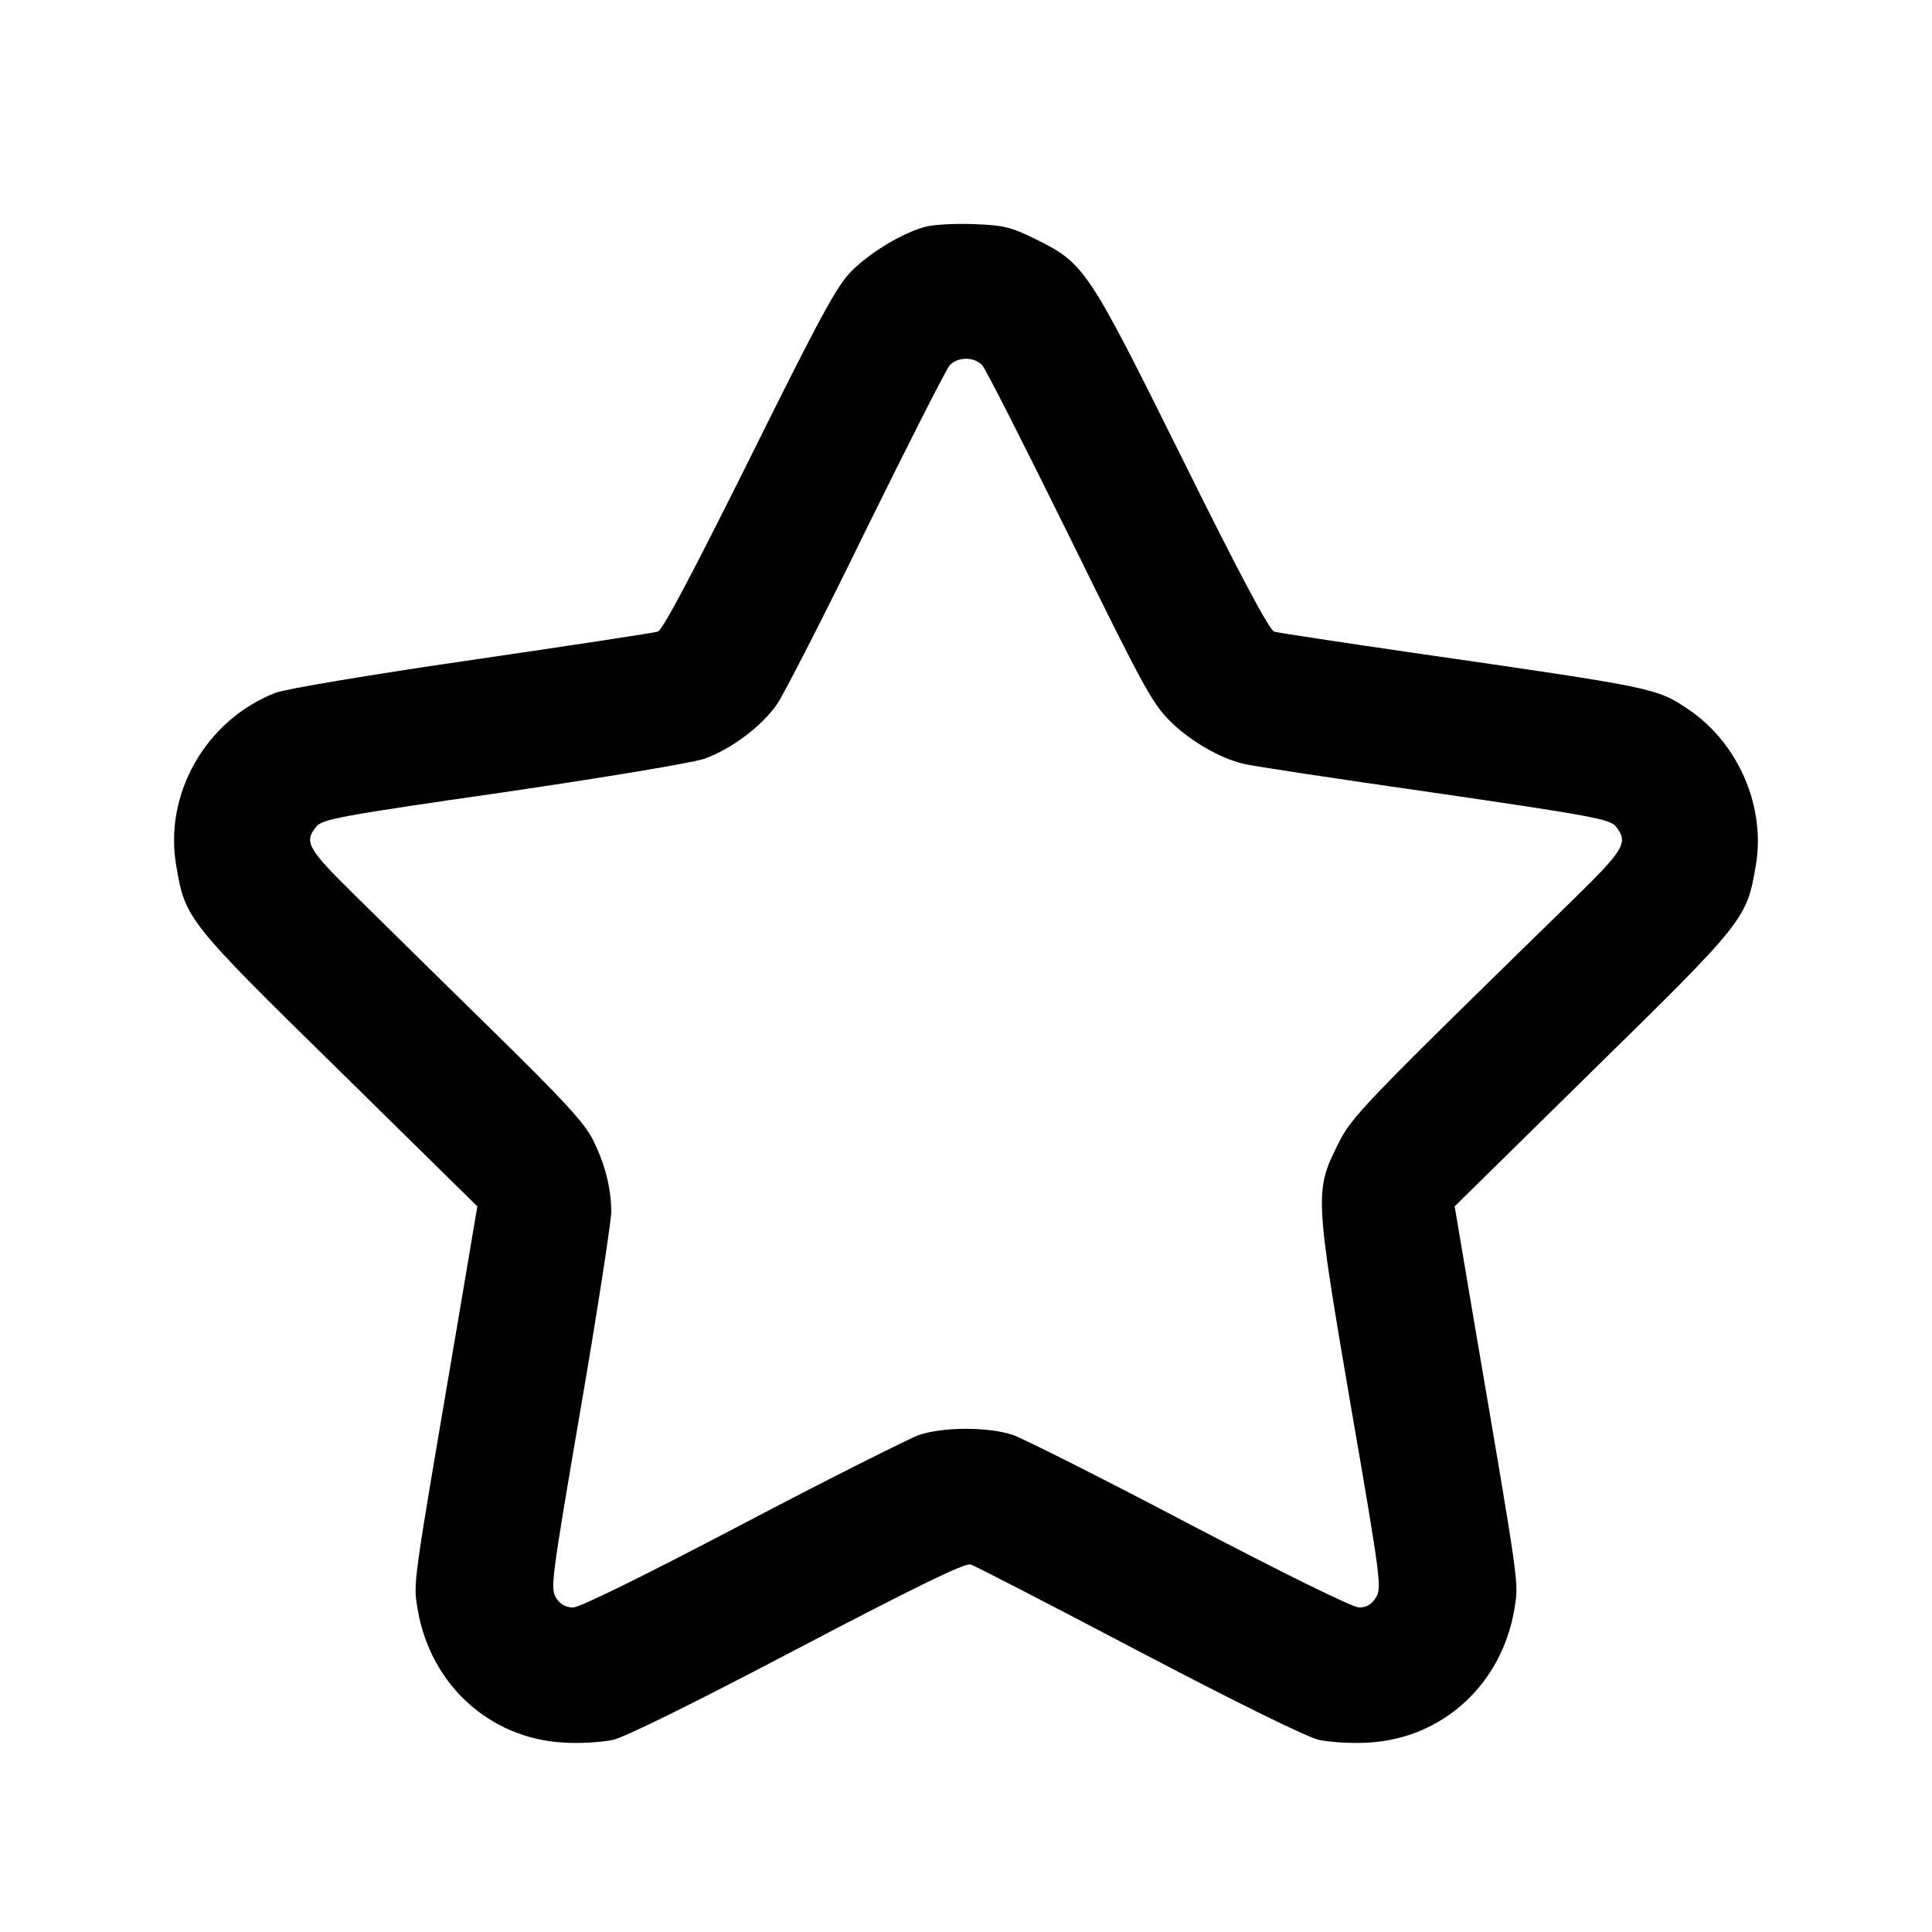
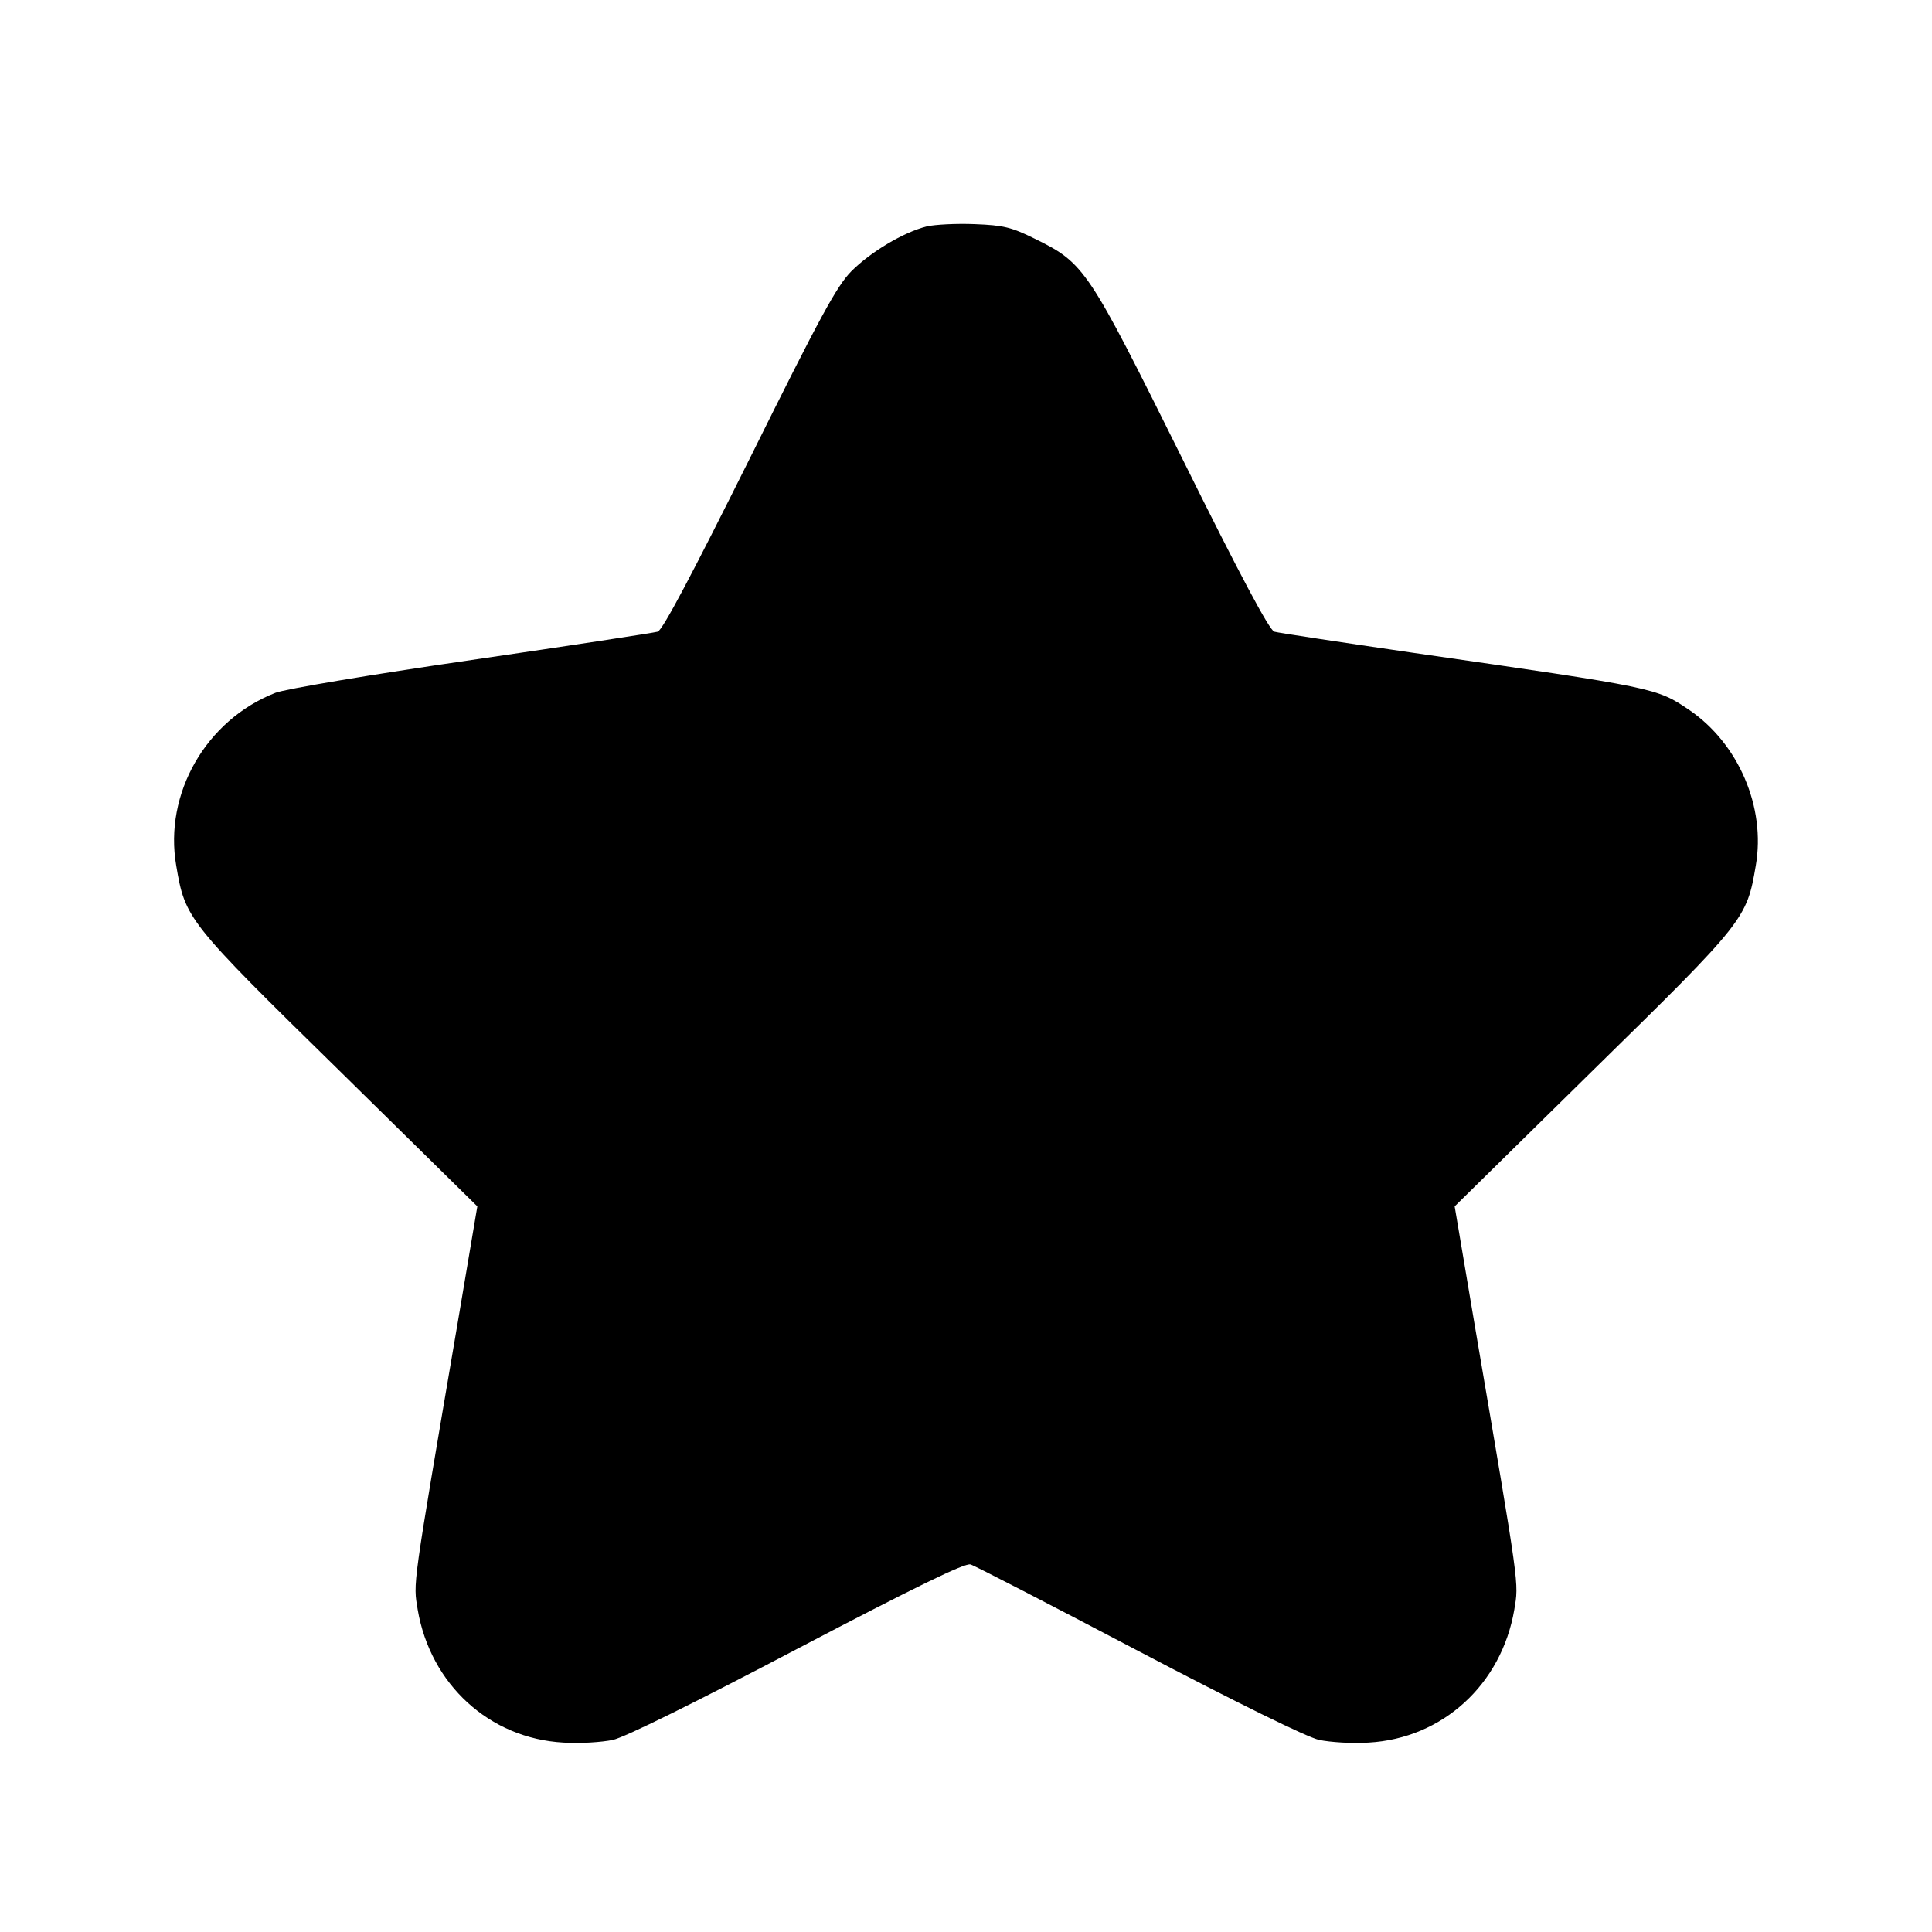
<svg xmlns="http://www.w3.org/2000/svg" version="1.0" width="512pt" height="512pt" viewBox="0 0 512 512" preserveAspectRatio="xMidYMid meet">
  <g transform="translate(0,512) scale(0.1,-0.1)" fill="#000000" stroke="none">
-     <path d="M2456 4520 c-63 -16 -149 -68 -200 -119 -39 -40 -81 -117 -270 -498 -151 -303 -230 -453 -243 -457 -10 -3 -232 -37 -493 -75 -269 -39 -494 -77 -520 -87 -184 -72 -296 -267 -263 -458 24 -141 28 -147 431 -542 l367 -361 -53 -314 c-121 -710 -117 -681 -105 -755 34 -198 190 -341 386 -352 43 -3 102 1 131 7 32 7 218 99 490 242 311 163 444 228 458 223 11 -3 212 -107 446 -230 263 -138 446 -228 478 -235 29 -6 88 -10 131 -7 196 11 352 154 386 352 12 74 16 46 -105 755 l-53 314 367 361 c403 395 407 401 431 542 27 155 -46 324 -177 413 -86 58 -86 58 -731 151 -192 28 -358 53 -368 56 -13 4 -92 152 -243 457 -251 505 -259 519 -391 584 -63 31 -83 36 -160 39 -48 2 -105 -1 -127 -6z m147 -368 c9 -9 113 -215 232 -456 197 -401 220 -443 269 -490 51 -50 128 -95 191 -110 17 -5 241 -39 500 -76 426 -62 471 -71 487 -90 34 -43 24 -60 -114 -195 -564 -551 -586 -574 -623 -649 -61 -122 -60 -137 35 -693 80 -462 82 -483 66 -507 -11 -18 -25 -26 -44 -26 -17 0 -192 86 -448 220 -230 121 -441 227 -469 237 -65 22 -185 22 -250 0 -27 -10 -239 -116 -469 -237 -259 -136 -430 -220 -447 -220 -19 0 -34 8 -45 25 -16 25 -13 47 65 503 45 262 81 497 81 522 -1 63 -16 123 -48 188 -22 45 -76 104 -272 296 -135 132 -298 293 -362 356 -123 121 -133 139 -100 179 15 20 63 29 494 91 280 41 500 78 534 89 71 25 154 87 194 146 17 25 124 233 236 463 113 229 212 425 221 434 21 23 65 23 86 0z" />
+     <path d="M2456 4520 c-63 -16 -149 -68 -200 -119 -39 -40 -81 -117 -270 -498 -151 -303 -230 -453 -243 -457 -10 -3 -232 -37 -493 -75 -269 -39 -494 -77 -520 -87 -184 -72 -296 -267 -263 -458 24 -141 28 -147 431 -542 l367 -361 -53 -314 c-121 -710 -117 -681 -105 -755 34 -198 190 -341 386 -352 43 -3 102 1 131 7 32 7 218 99 490 242 311 163 444 228 458 223 11 -3 212 -107 446 -230 263 -138 446 -228 478 -235 29 -6 88 -10 131 -7 196 11 352 154 386 352 12 74 16 46 -105 755 l-53 314 367 361 c403 395 407 401 431 542 27 155 -46 324 -177 413 -86 58 -86 58 -731 151 -192 28 -358 53 -368 56 -13 4 -92 152 -243 457 -251 505 -259 519 -391 584 -63 31 -83 36 -160 39 -48 2 -105 -1 -127 -6z m147 -368 z" />
  </g>
</svg>